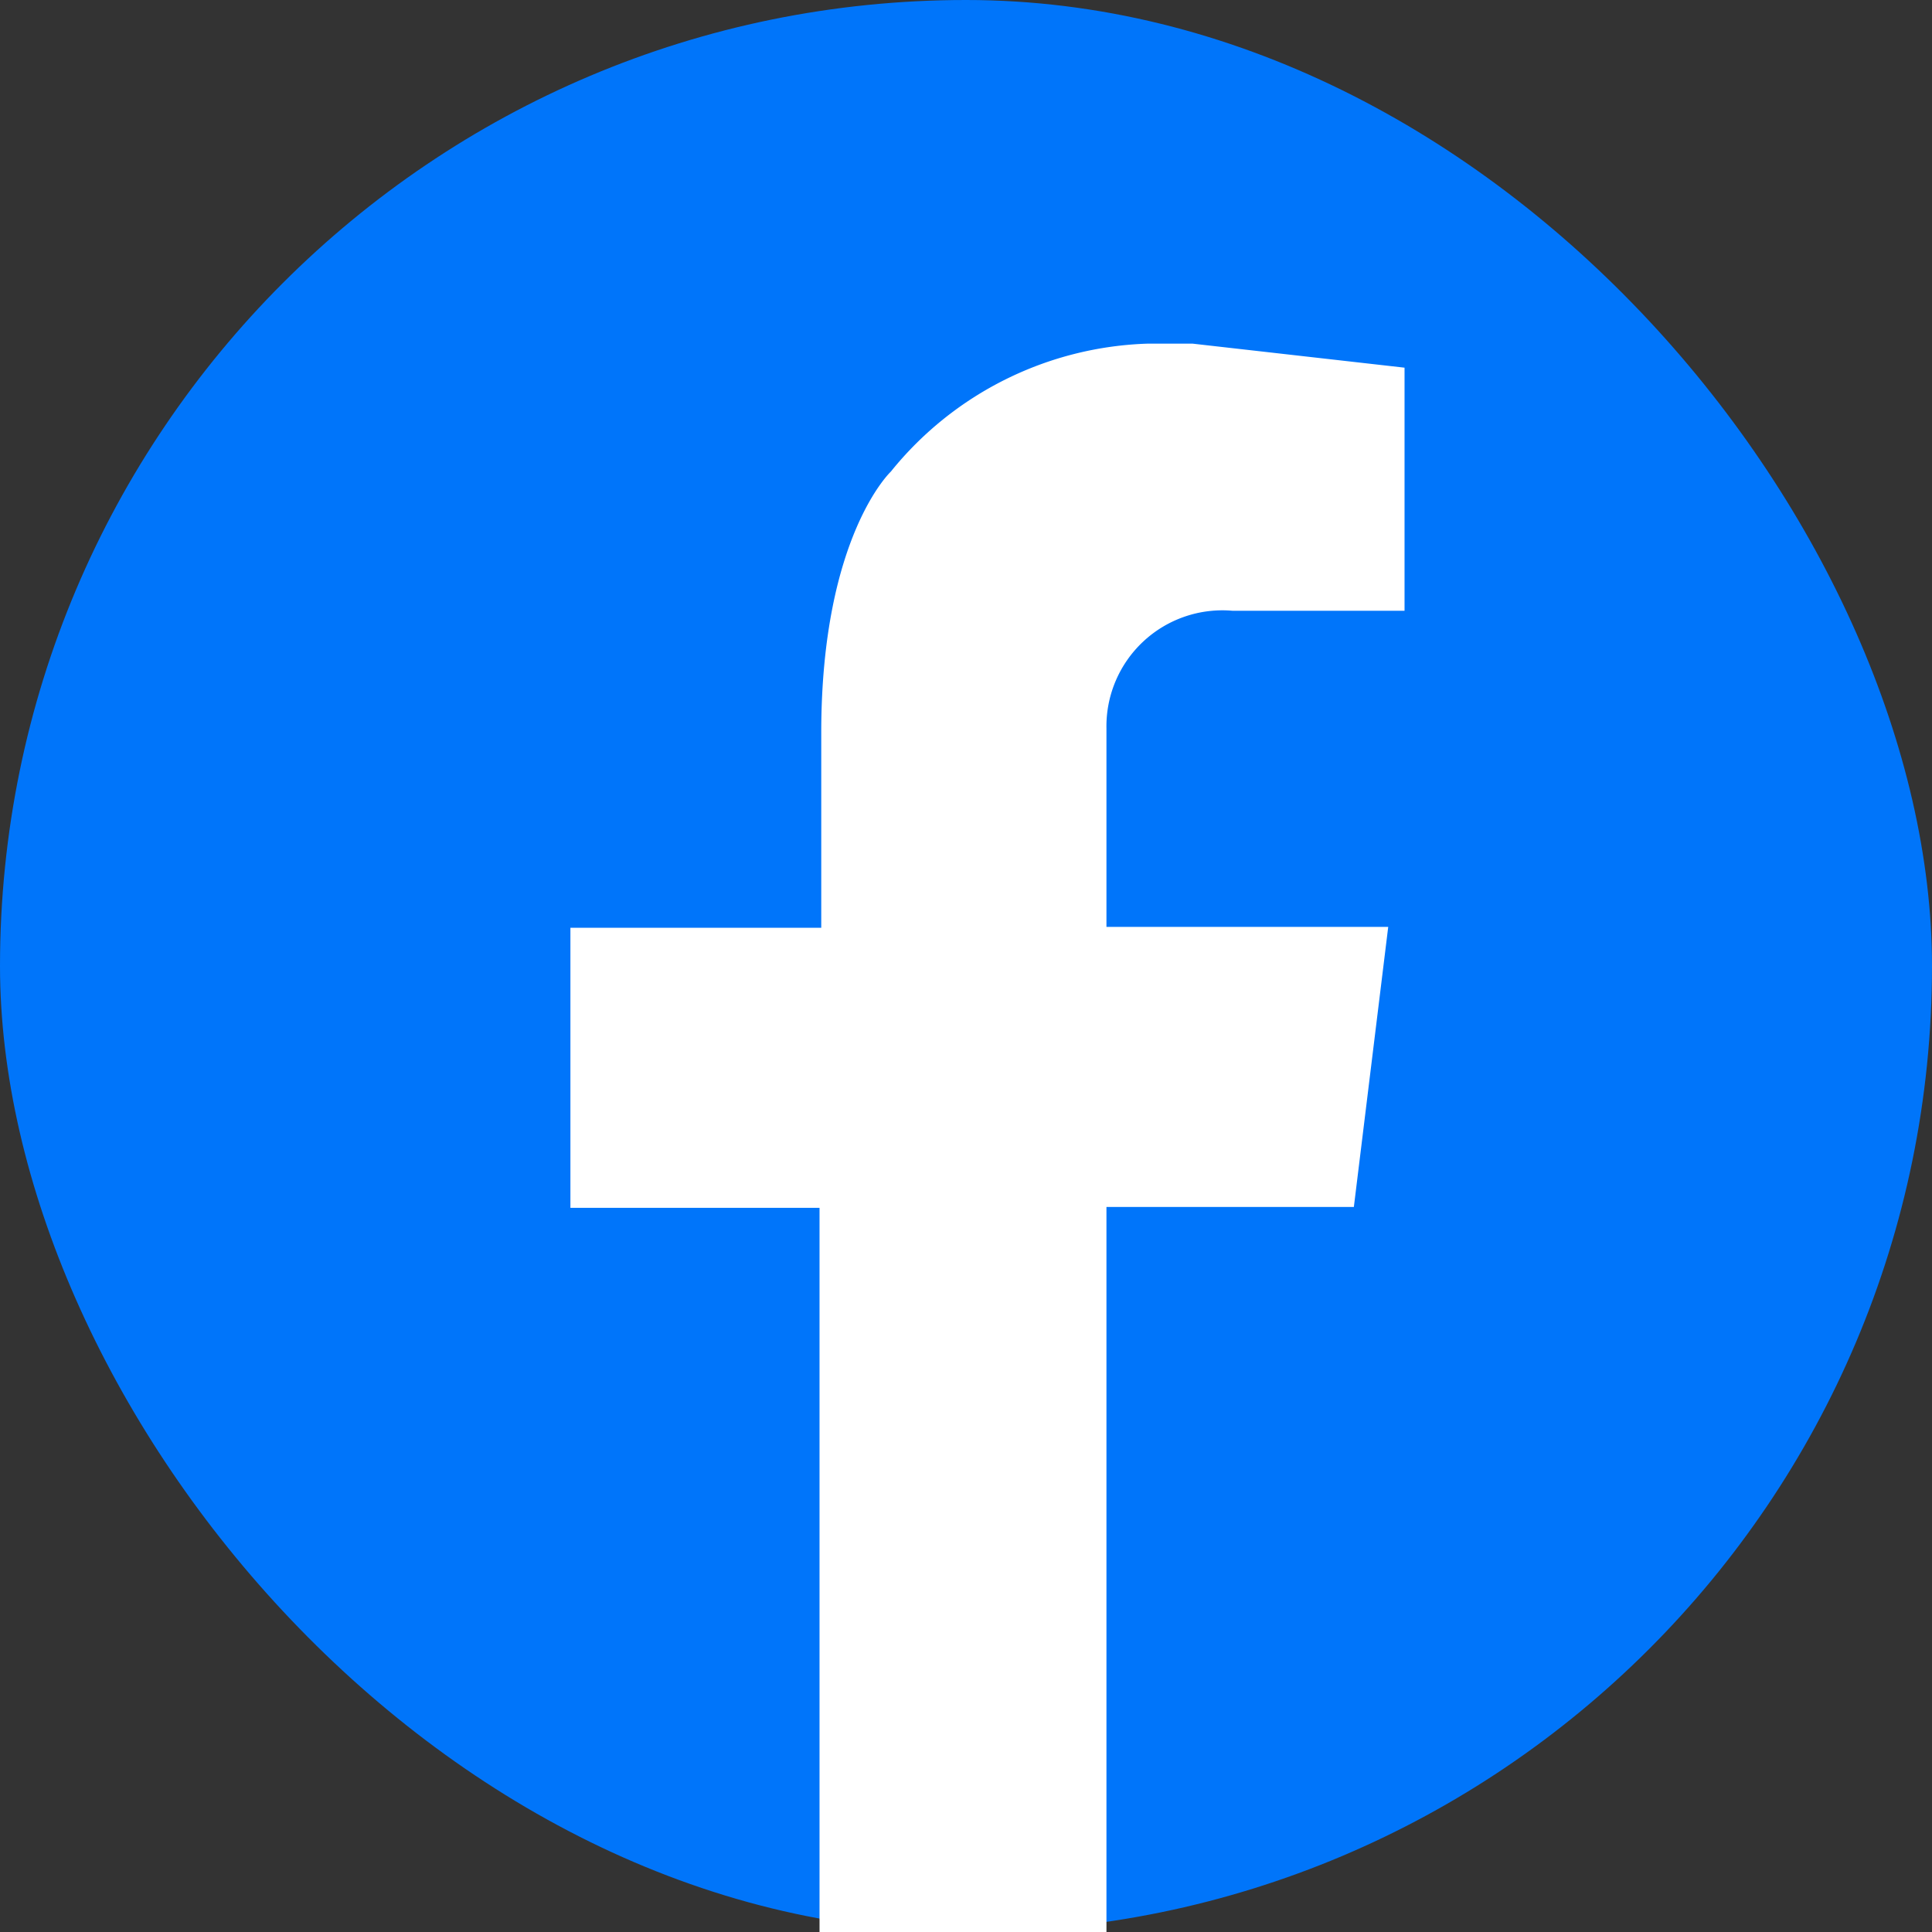
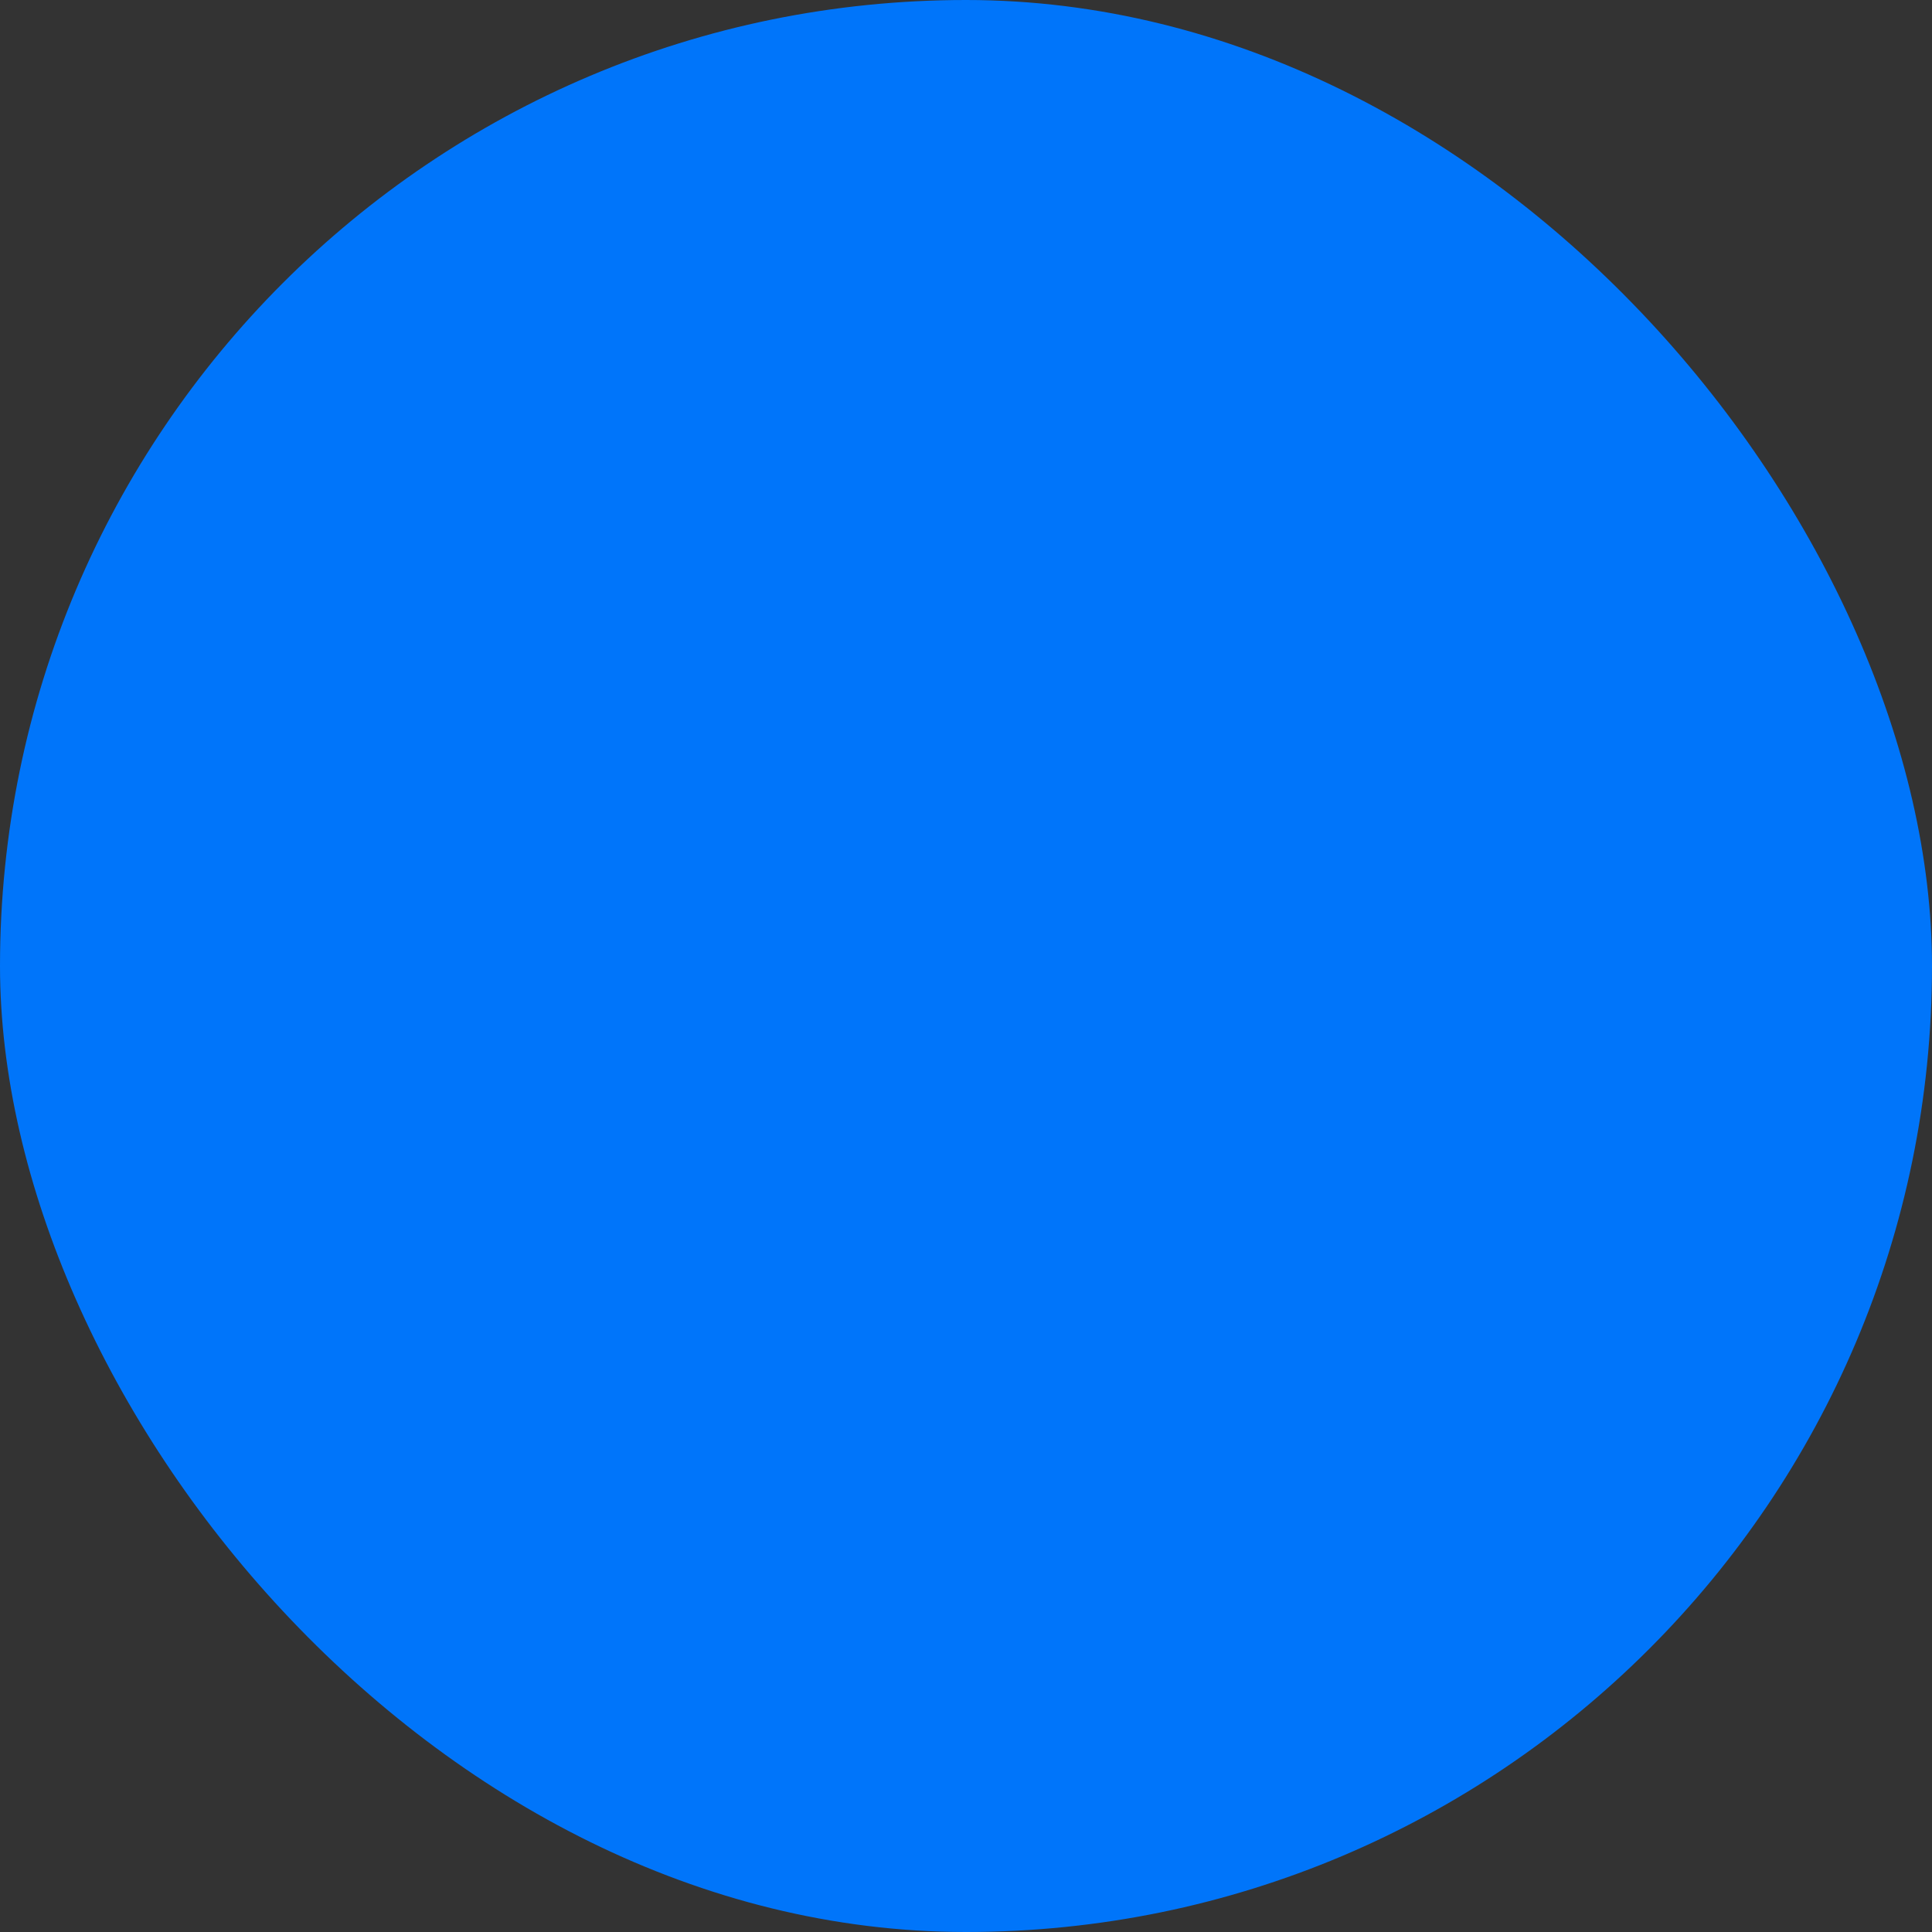
<svg xmlns="http://www.w3.org/2000/svg" viewBox="0 0 22.49 22.49">
  <rect x="0" y="0" width="22.49" height="22.49" fill="#333333" stroke="none" />
  <defs>
    <style>.cls-1{fill:#0075fa;}.cls-2{fill:#fff;}</style>
  </defs>
  <title>MinaChrysWeb</title>
  <g id="Texto">
    <rect class="cls-1" width="22.49" height="22.49" rx="11.25" />
-     <path class="cls-2" d="M14.35,7.11h2V4.28L13.88,4h-.51a4,4,0,0,0-3,1.49s-.8.75-.81,3h0v2.31H6.64v3.26h2.9v8.44h3.34V14.05h2.88l.4-3.26H12.88V8.48h0A1.35,1.35,0,0,1,14.35,7.11Z" />
  </g>
</svg>